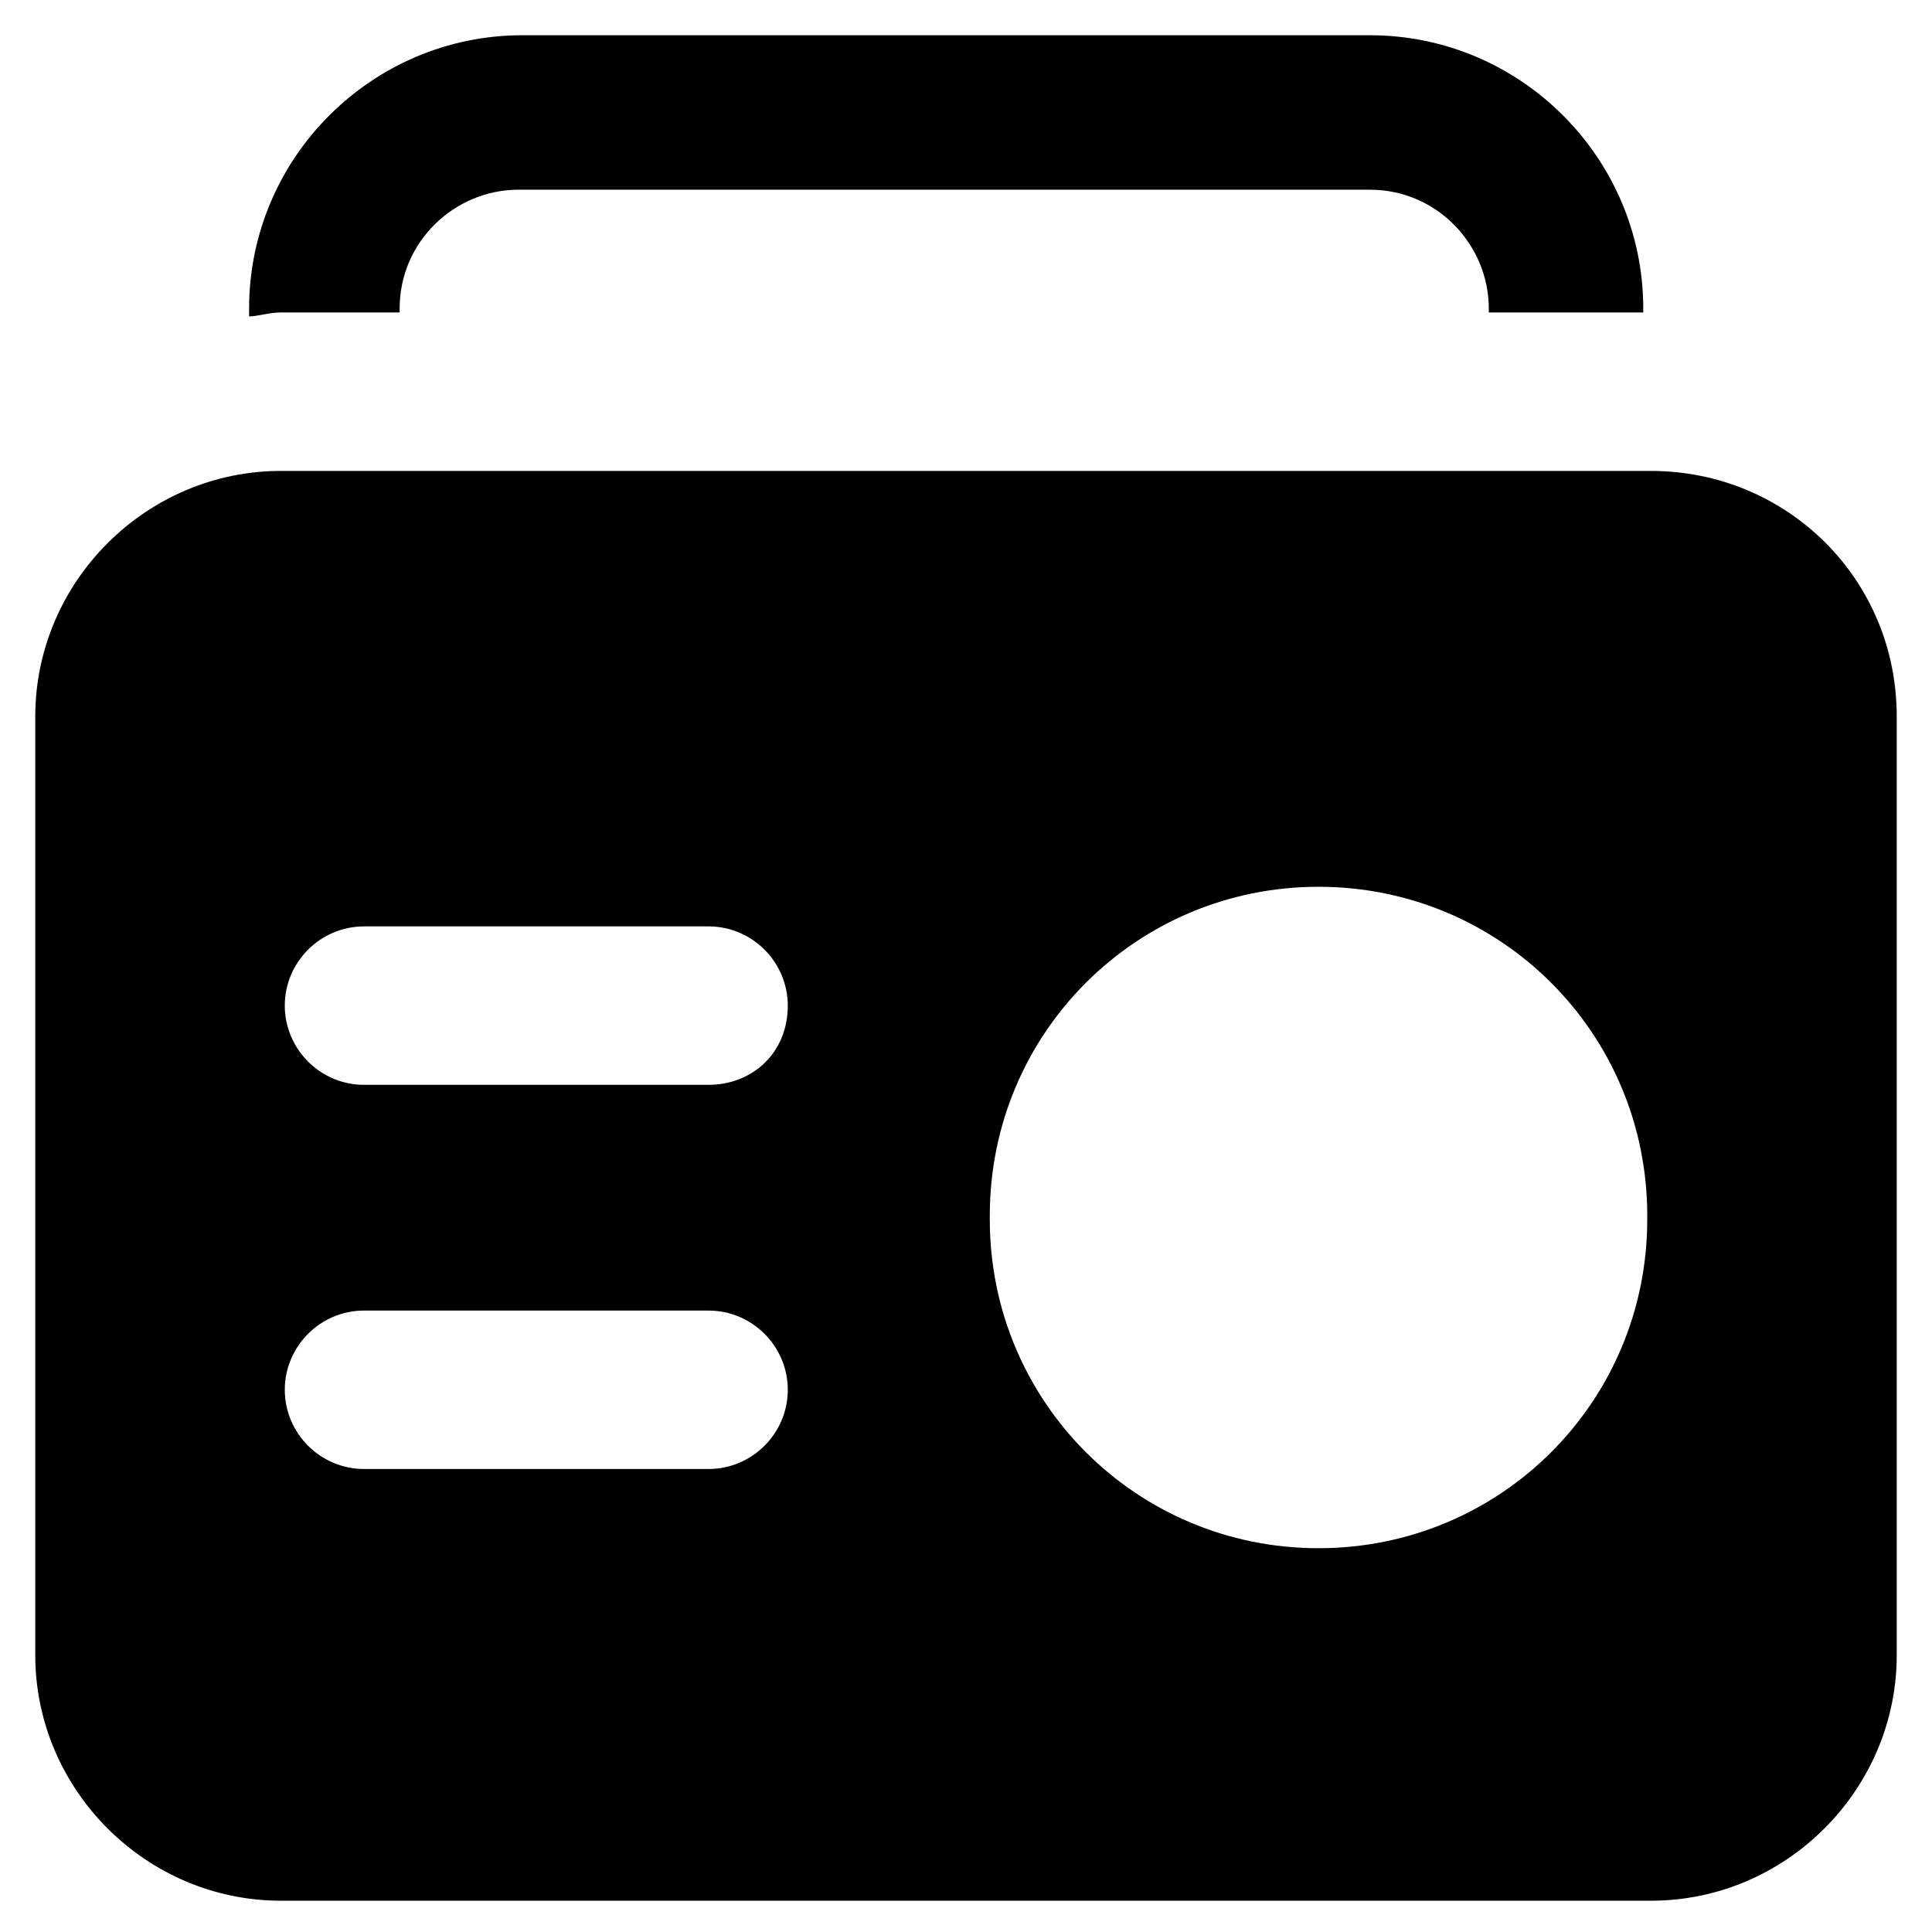
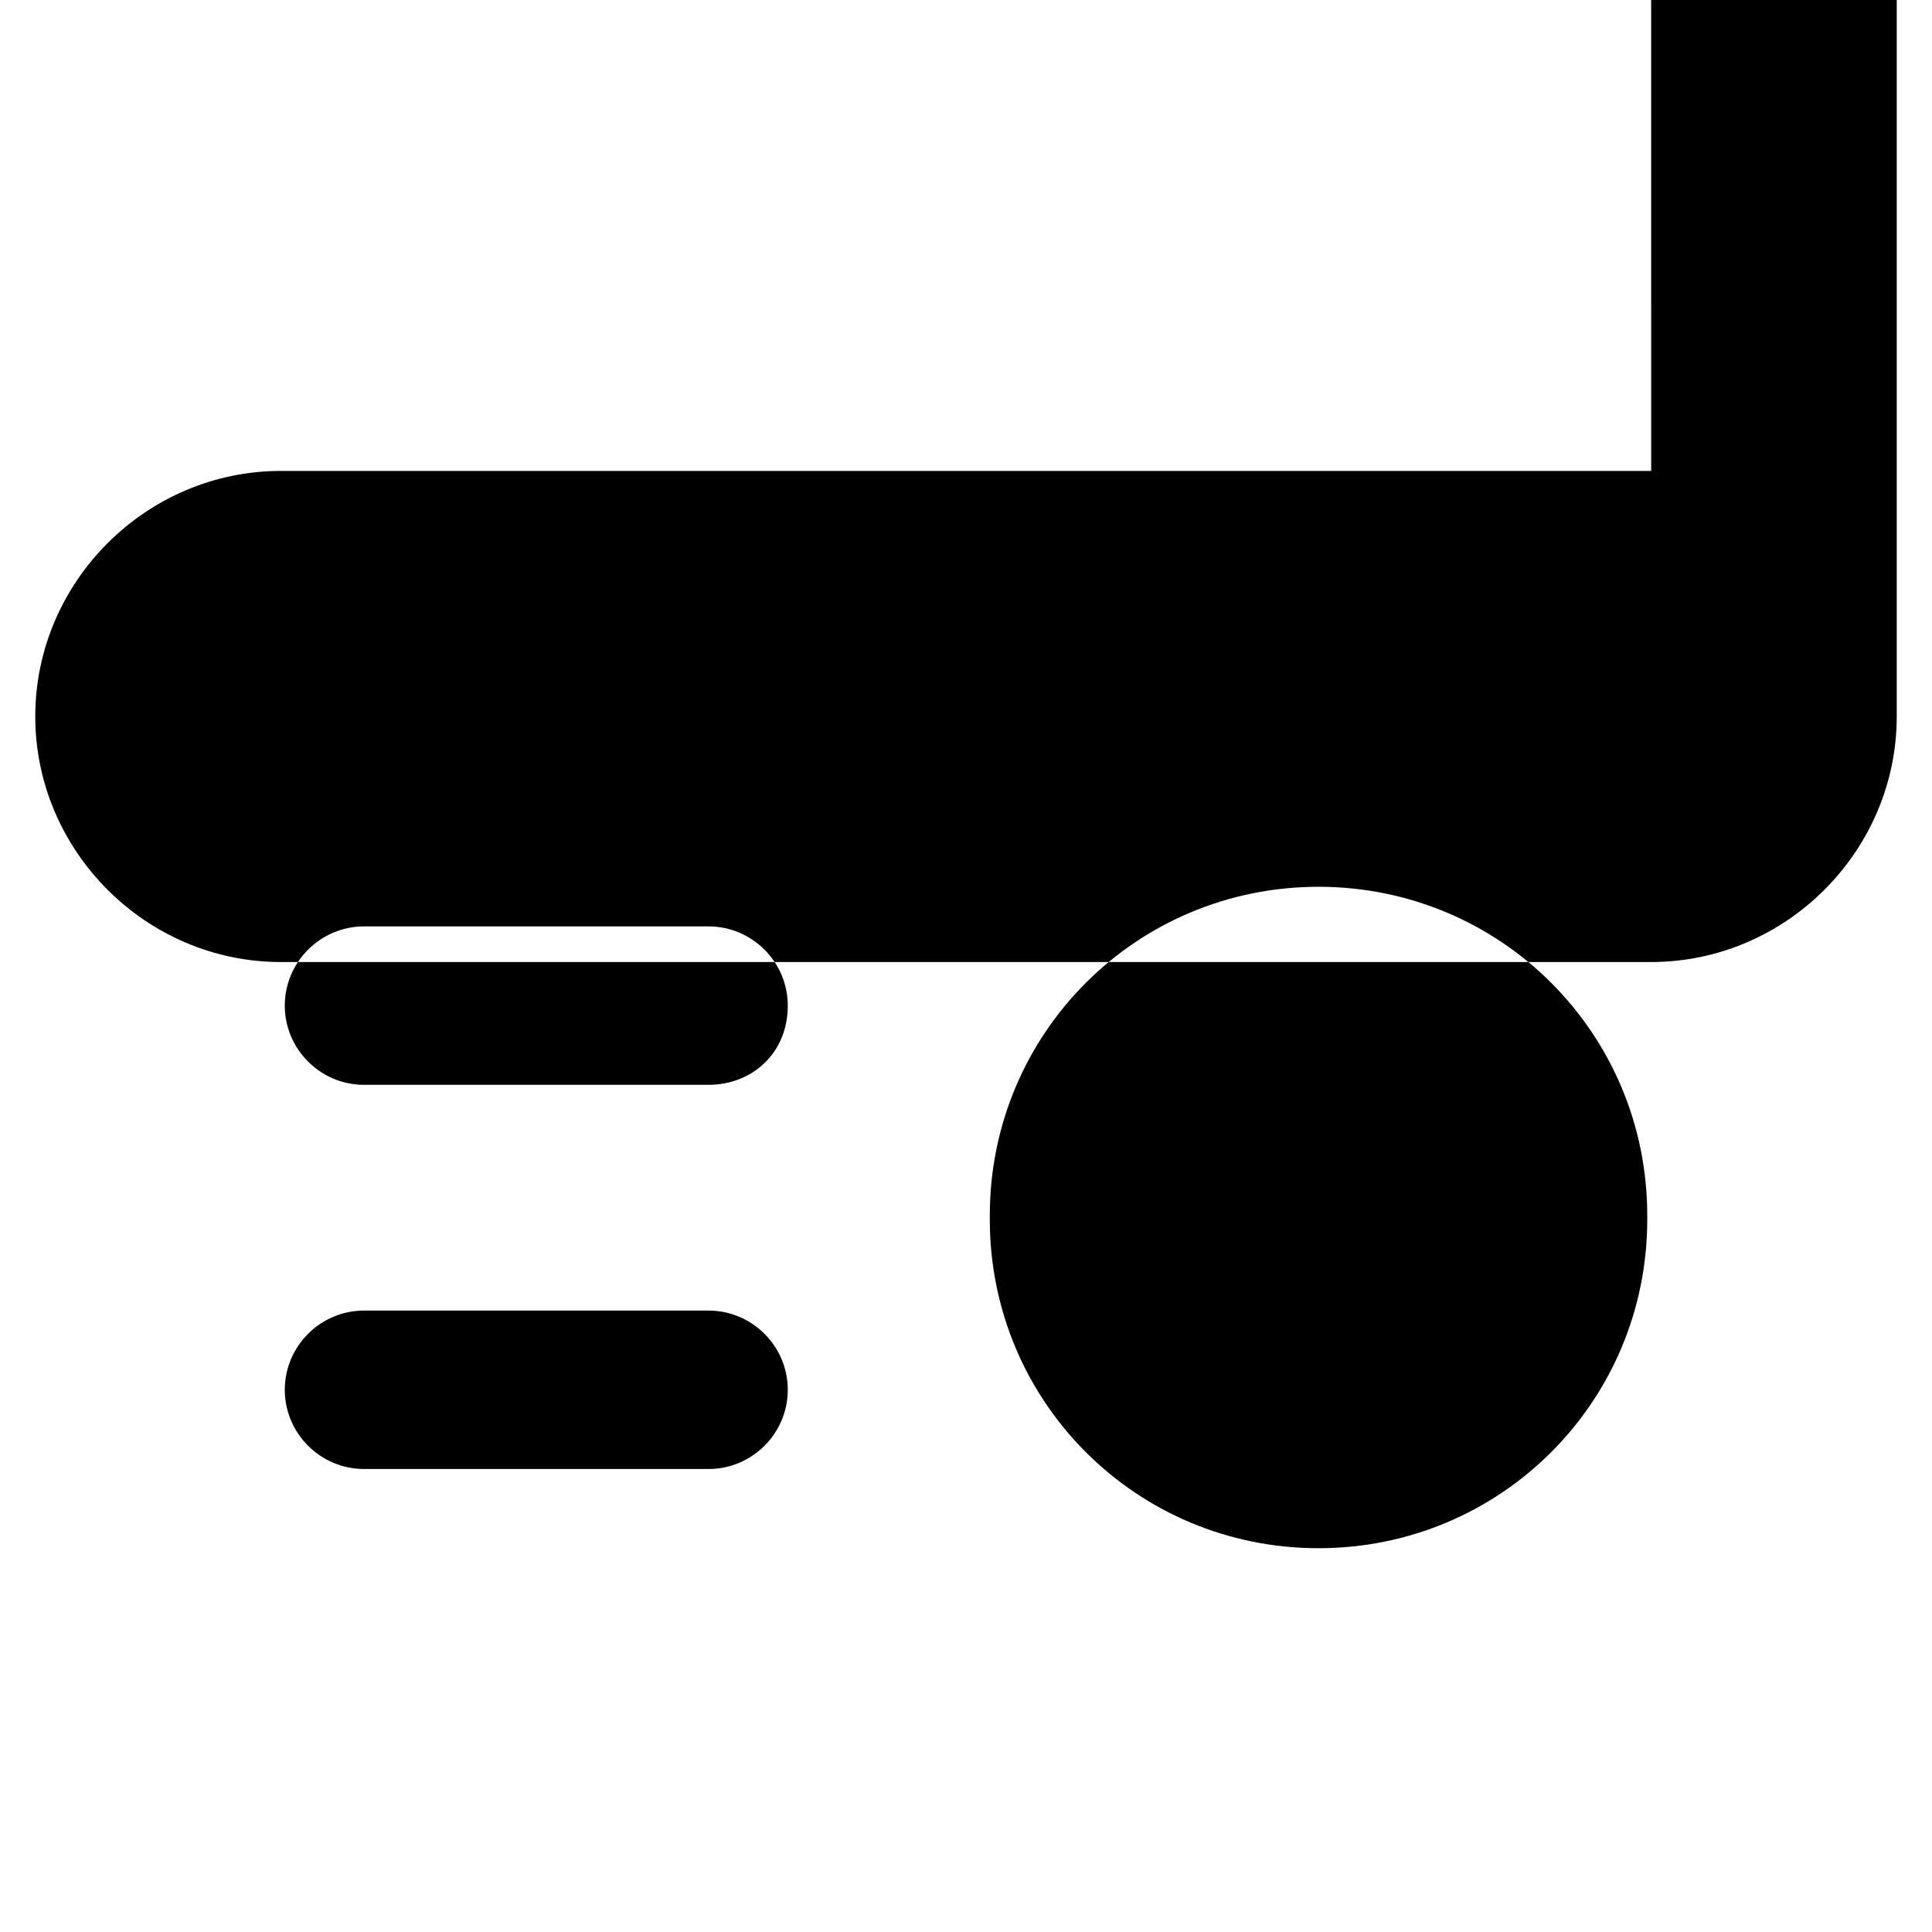
<svg xmlns="http://www.w3.org/2000/svg" fill="#000000" width="800px" height="800px" version="1.1" viewBox="144 144 512 512">
  <g>
-     <path d="m581.58 268.8h-363.16c-35.688 0-65.074 29.391-65.074 65.074v248.76c0 35.688 29.391 65.074 65.074 65.074h363.16c35.688 0 65.074-29.391 65.074-65.074v-248.75c0-36.738-29.391-65.078-65.078-65.078zm-249.8 264.5h-91.316c-11.547 0-20.992-9.445-20.992-20.992 0-11.547 9.445-20.992 20.992-20.992h91.316c11.547 0 20.992 9.445 20.992 20.992 0 11.547-9.445 20.992-20.992 20.992zm0-101.81h-91.316c-11.547 0-20.992-9.445-20.992-20.992s9.445-20.992 20.992-20.992h91.316c11.547 0 20.992 9.445 20.992 20.992 0 12.594-9.445 20.992-20.992 20.992zm248.76 35.684c0 48.281-38.836 87.117-87.117 87.117s-87.117-38.836-87.117-87.117v-1.051c0-48.281 38.836-87.117 87.117-87.117s87.117 38.836 87.117 87.117z" />
-     <path d="m218.42 226.81h31.488v-1.047c0-17.844 14.695-31.488 31.488-31.488h225.66c17.844 0 31.488 14.695 31.488 31.488v1.051h40.934v-1.051c0-39.887-32.539-72.422-72.422-72.422l-224.62-0.004c-39.887 0-72.422 32.539-72.422 72.422v2.098c2.102 0.004 5.25-1.047 8.398-1.047z" />
+     <path d="m581.58 268.8h-363.16c-35.688 0-65.074 29.391-65.074 65.074c0 35.688 29.391 65.074 65.074 65.074h363.16c35.688 0 65.074-29.391 65.074-65.074v-248.75c0-36.738-29.391-65.078-65.078-65.078zm-249.8 264.5h-91.316c-11.547 0-20.992-9.445-20.992-20.992 0-11.547 9.445-20.992 20.992-20.992h91.316c11.547 0 20.992 9.445 20.992 20.992 0 11.547-9.445 20.992-20.992 20.992zm0-101.81h-91.316c-11.547 0-20.992-9.445-20.992-20.992s9.445-20.992 20.992-20.992h91.316c11.547 0 20.992 9.445 20.992 20.992 0 12.594-9.445 20.992-20.992 20.992zm248.76 35.684c0 48.281-38.836 87.117-87.117 87.117s-87.117-38.836-87.117-87.117v-1.051c0-48.281 38.836-87.117 87.117-87.117s87.117 38.836 87.117 87.117z" />
  </g>
</svg>